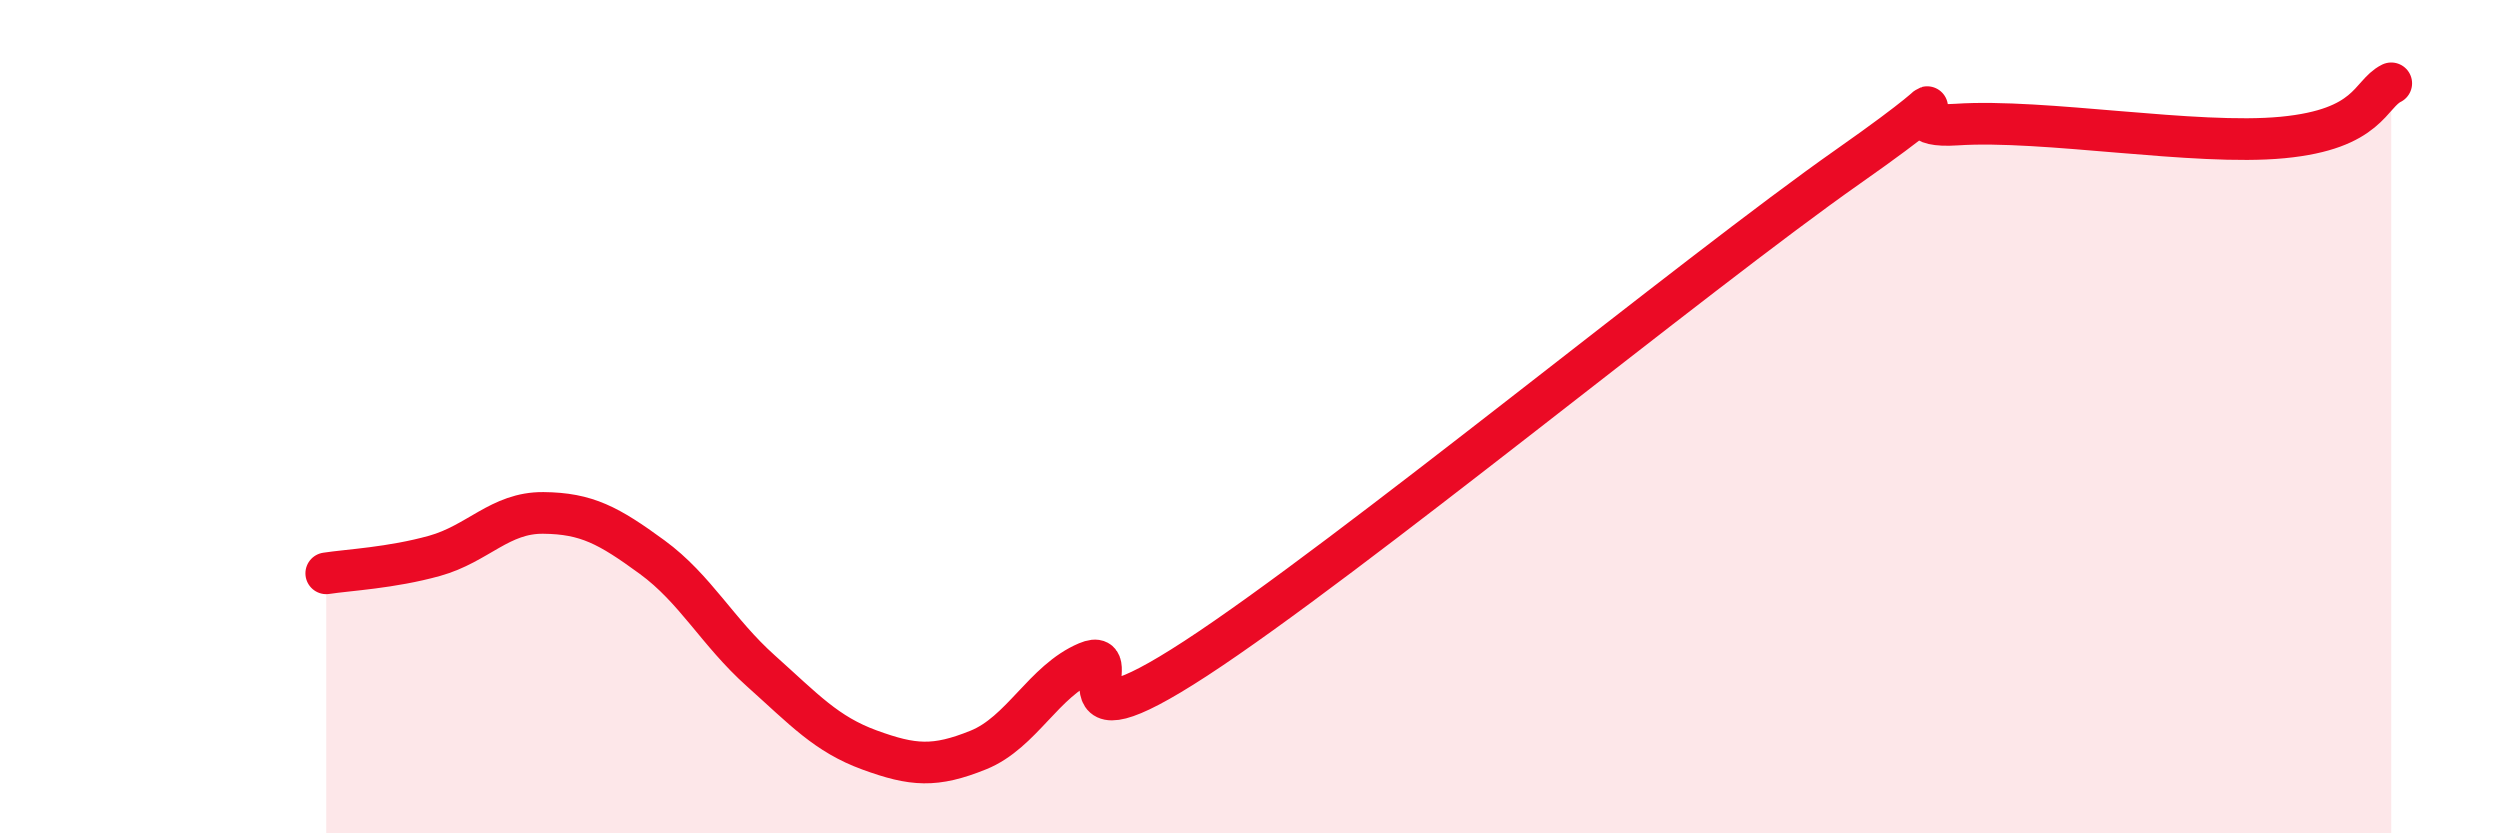
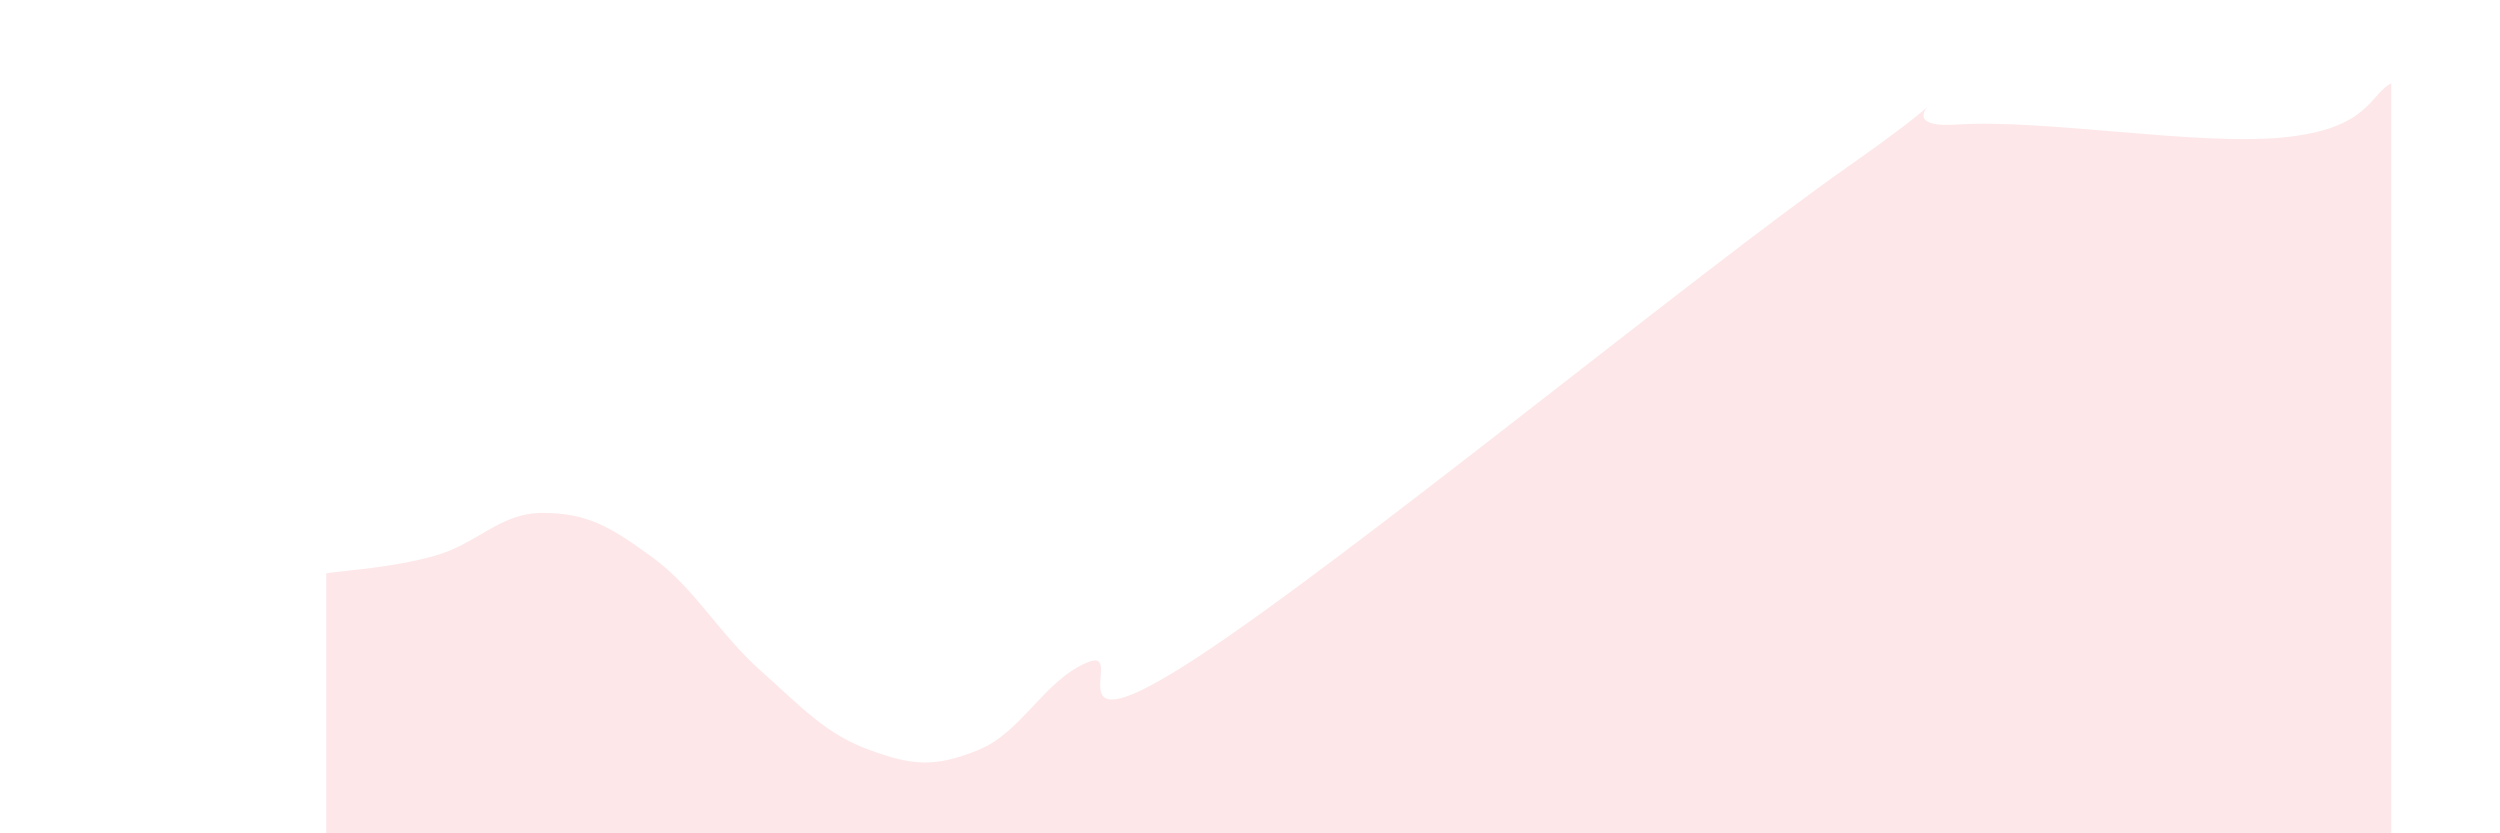
<svg xmlns="http://www.w3.org/2000/svg" width="60" height="20" viewBox="0 0 60 20">
  <path d="M 7.83,13.76 C 8.35,13.68 9.39,13.63 10.43,13.34 C 11.47,13.05 12,12.3 13.04,12.31 C 14.08,12.32 14.61,12.61 15.65,13.37 C 16.69,14.13 17.22,15.17 18.26,16.1 C 19.3,17.03 19.83,17.62 20.87,18 C 21.91,18.38 22.44,18.42 23.48,18 C 24.52,17.58 25.05,16.34 26.09,15.9 C 27.13,15.46 25.05,18.18 28.7,15.8 C 32.35,13.42 40.7,6.56 44.35,4 C 48,1.44 44.87,3.13 46.96,2.99 C 49.05,2.85 52.69,3.5 54.78,3.3 C 56.87,3.1 56.87,2.26 57.39,2L57.39 20L7.83 20Z" fill="#EB0A25" opacity="0.1" stroke-linecap="round" stroke-linejoin="round" />
-   <path d="M 7.83,13.76 C 8.35,13.68 9.39,13.63 10.43,13.34 C 11.47,13.05 12,12.3 13.04,12.31 C 14.08,12.32 14.61,12.61 15.65,13.37 C 16.69,14.13 17.22,15.17 18.26,16.1 C 19.3,17.03 19.83,17.62 20.87,18 C 21.91,18.38 22.44,18.42 23.48,18 C 24.52,17.58 25.05,16.34 26.09,15.9 C 27.13,15.46 25.05,18.18 28.7,15.8 C 32.35,13.42 40.7,6.56 44.35,4 C 48,1.44 44.87,3.13 46.96,2.99 C 49.05,2.85 52.69,3.5 54.78,3.3 C 56.87,3.1 56.87,2.26 57.39,2" stroke="#EB0A25" stroke-width="1" fill="none" stroke-linecap="round" stroke-linejoin="round" />
</svg>